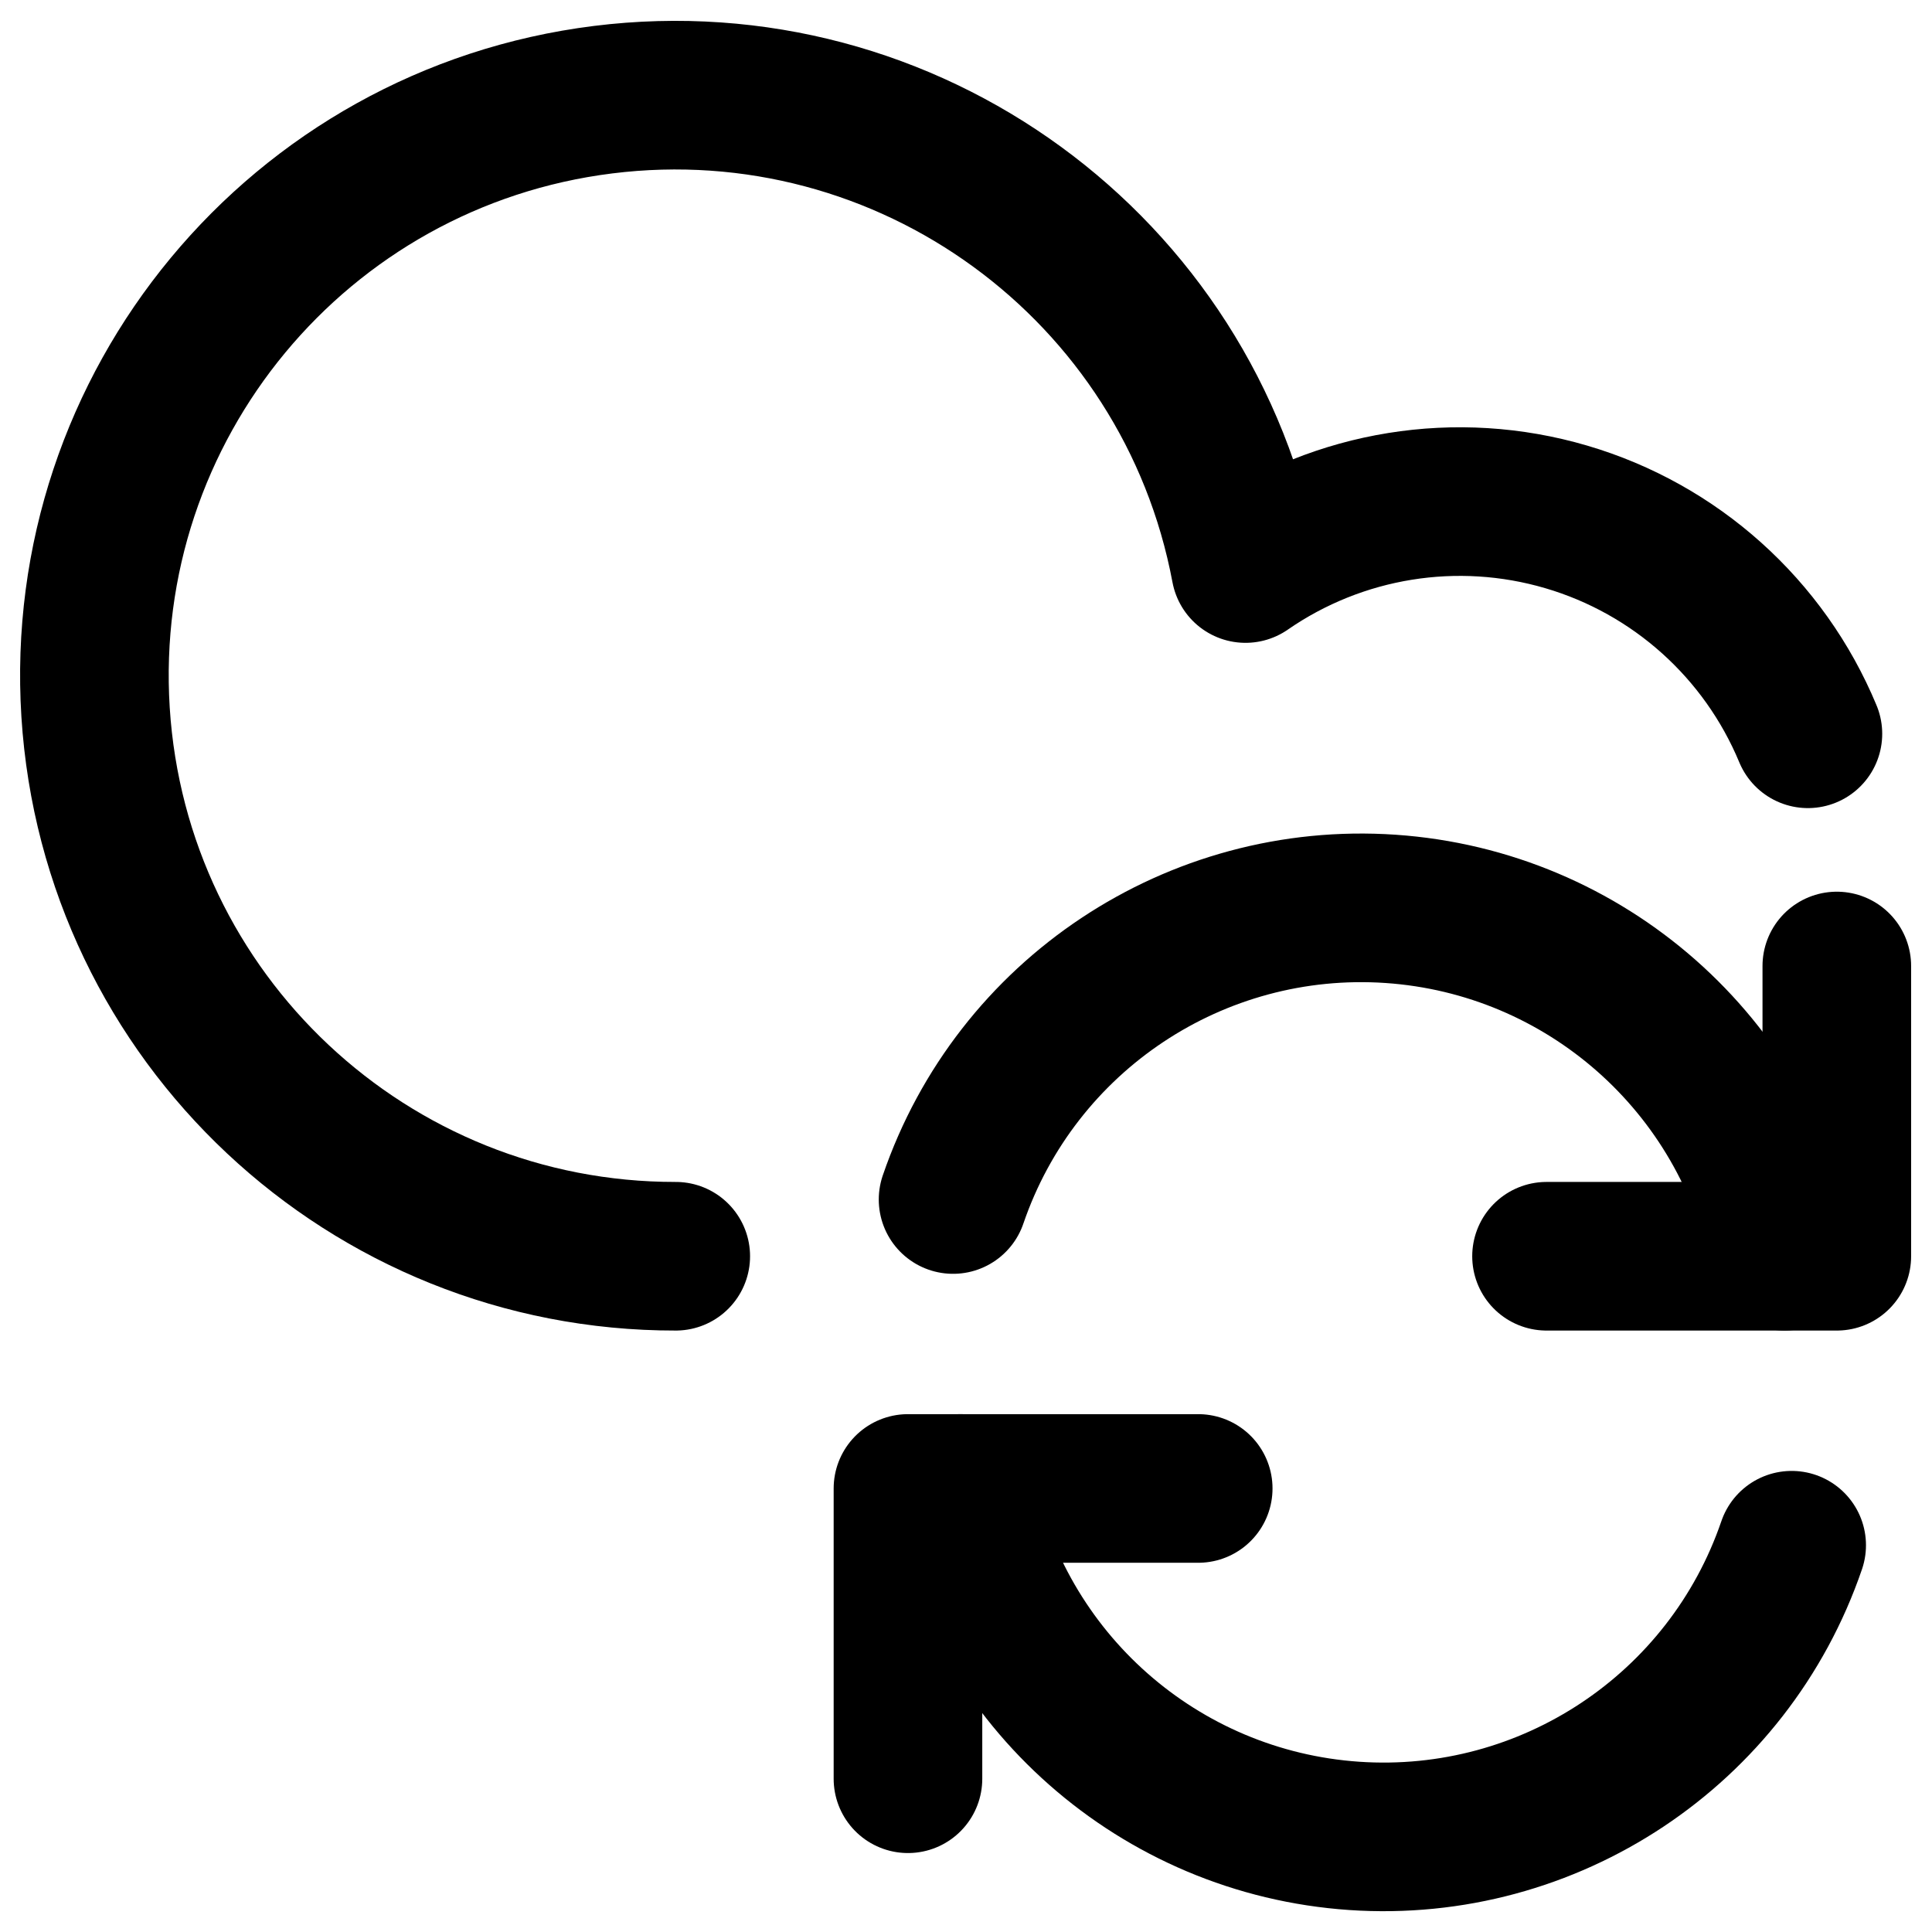
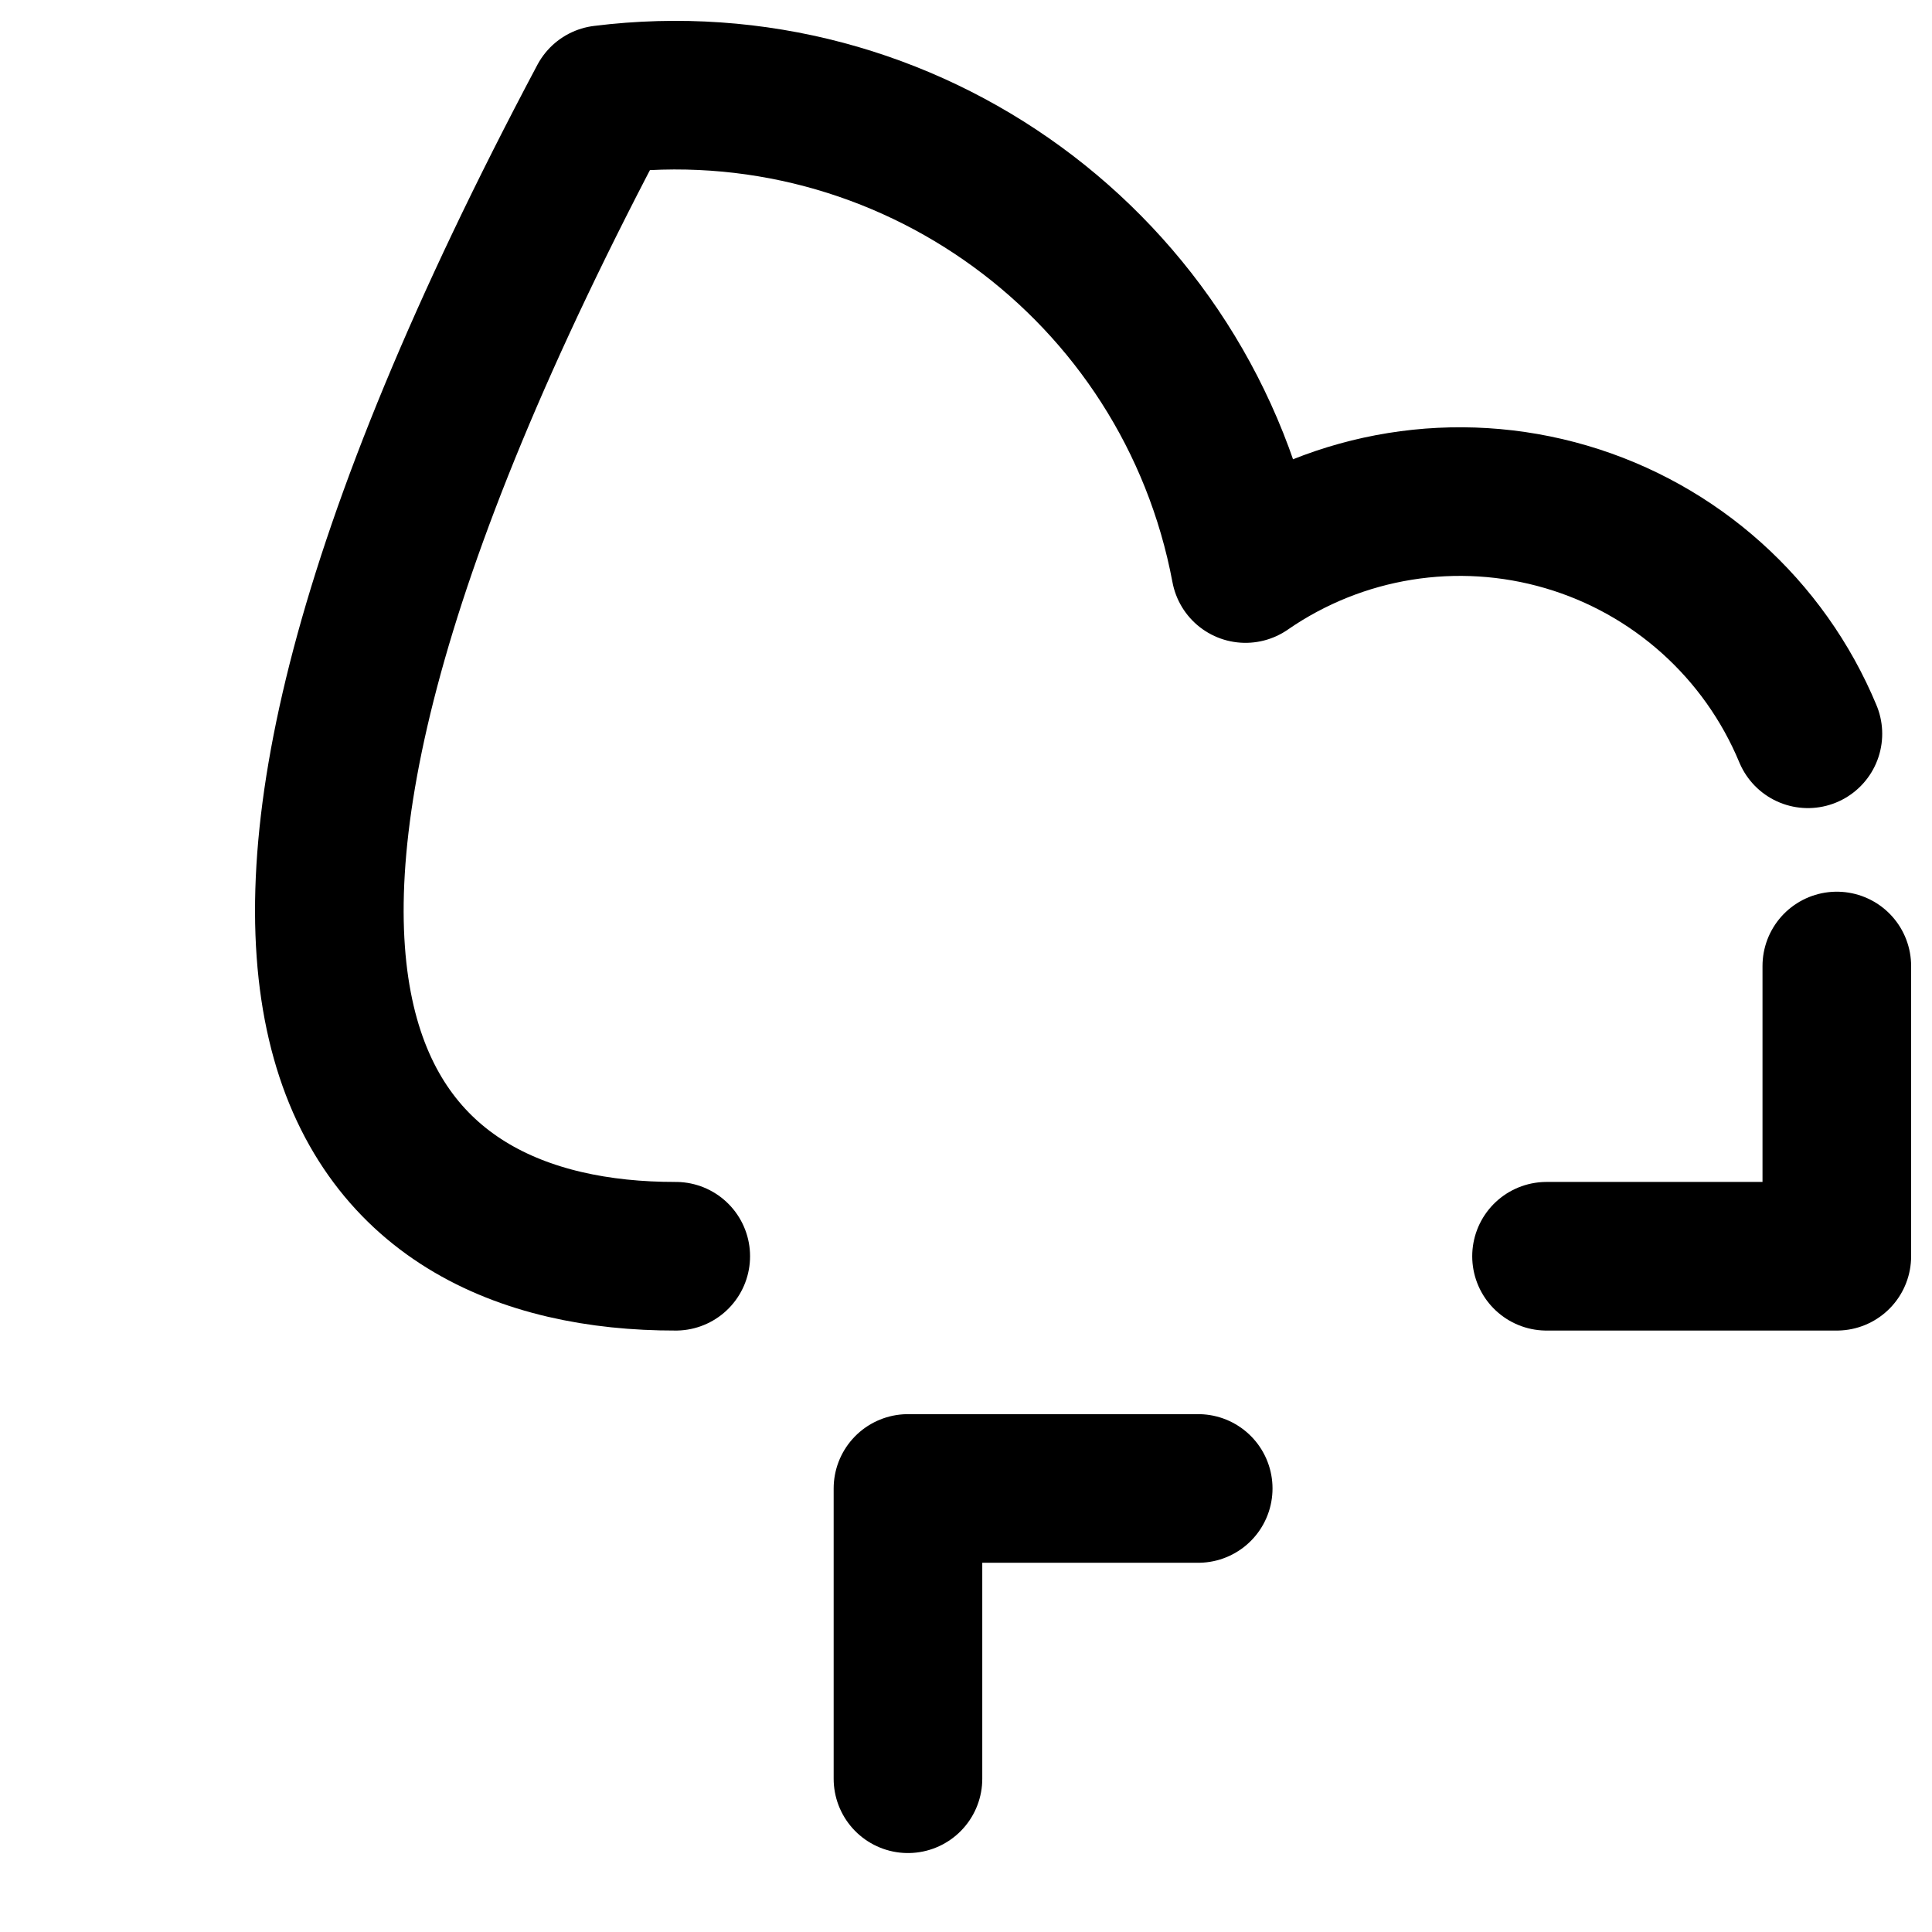
<svg xmlns="http://www.w3.org/2000/svg" width="52" height="52" viewBox="0 0 52 52" fill="none">
  <path d="M32.25 40.062H24.438V47.875" stroke="black" stroke-width="4" stroke-linecap="round" stroke-linejoin="round" />
-   <path d="M48.223 41.59C46.522 46.562 41.692 49.77 36.449 49.413C31.206 49.055 26.858 45.22 25.848 40.062" stroke="black" stroke-width="4" stroke-linecap="round" stroke-linejoin="round" />
  <path d="M41.625 33.812H49.438V26" stroke="black" stroke-width="4" stroke-linecap="round" stroke-linejoin="round" />
-   <path d="M25.652 32.285C27.353 27.313 32.183 24.105 37.426 24.462C42.669 24.82 47.017 28.655 48.027 33.812" stroke="black" stroke-width="4" stroke-linecap="round" stroke-linejoin="round" />
-   <path d="M48.66 19.75C47.484 16.921 45.093 14.775 42.154 13.912C39.214 13.048 36.042 13.559 33.523 15.302C31.998 7.187 24.423 1.66 16.23 2.683C8.037 3.706 2.054 10.928 2.572 19.168C3.091 27.409 9.931 33.824 18.188 33.812" stroke="black" stroke-width="4" stroke-linecap="round" stroke-linejoin="round" />
+   <path d="M48.66 19.75C47.484 16.921 45.093 14.775 42.154 13.912C39.214 13.048 36.042 13.559 33.523 15.302C31.998 7.187 24.423 1.66 16.23 2.683C3.091 27.409 9.931 33.824 18.188 33.812" stroke="black" stroke-width="4" stroke-linecap="round" stroke-linejoin="round" />
</svg>